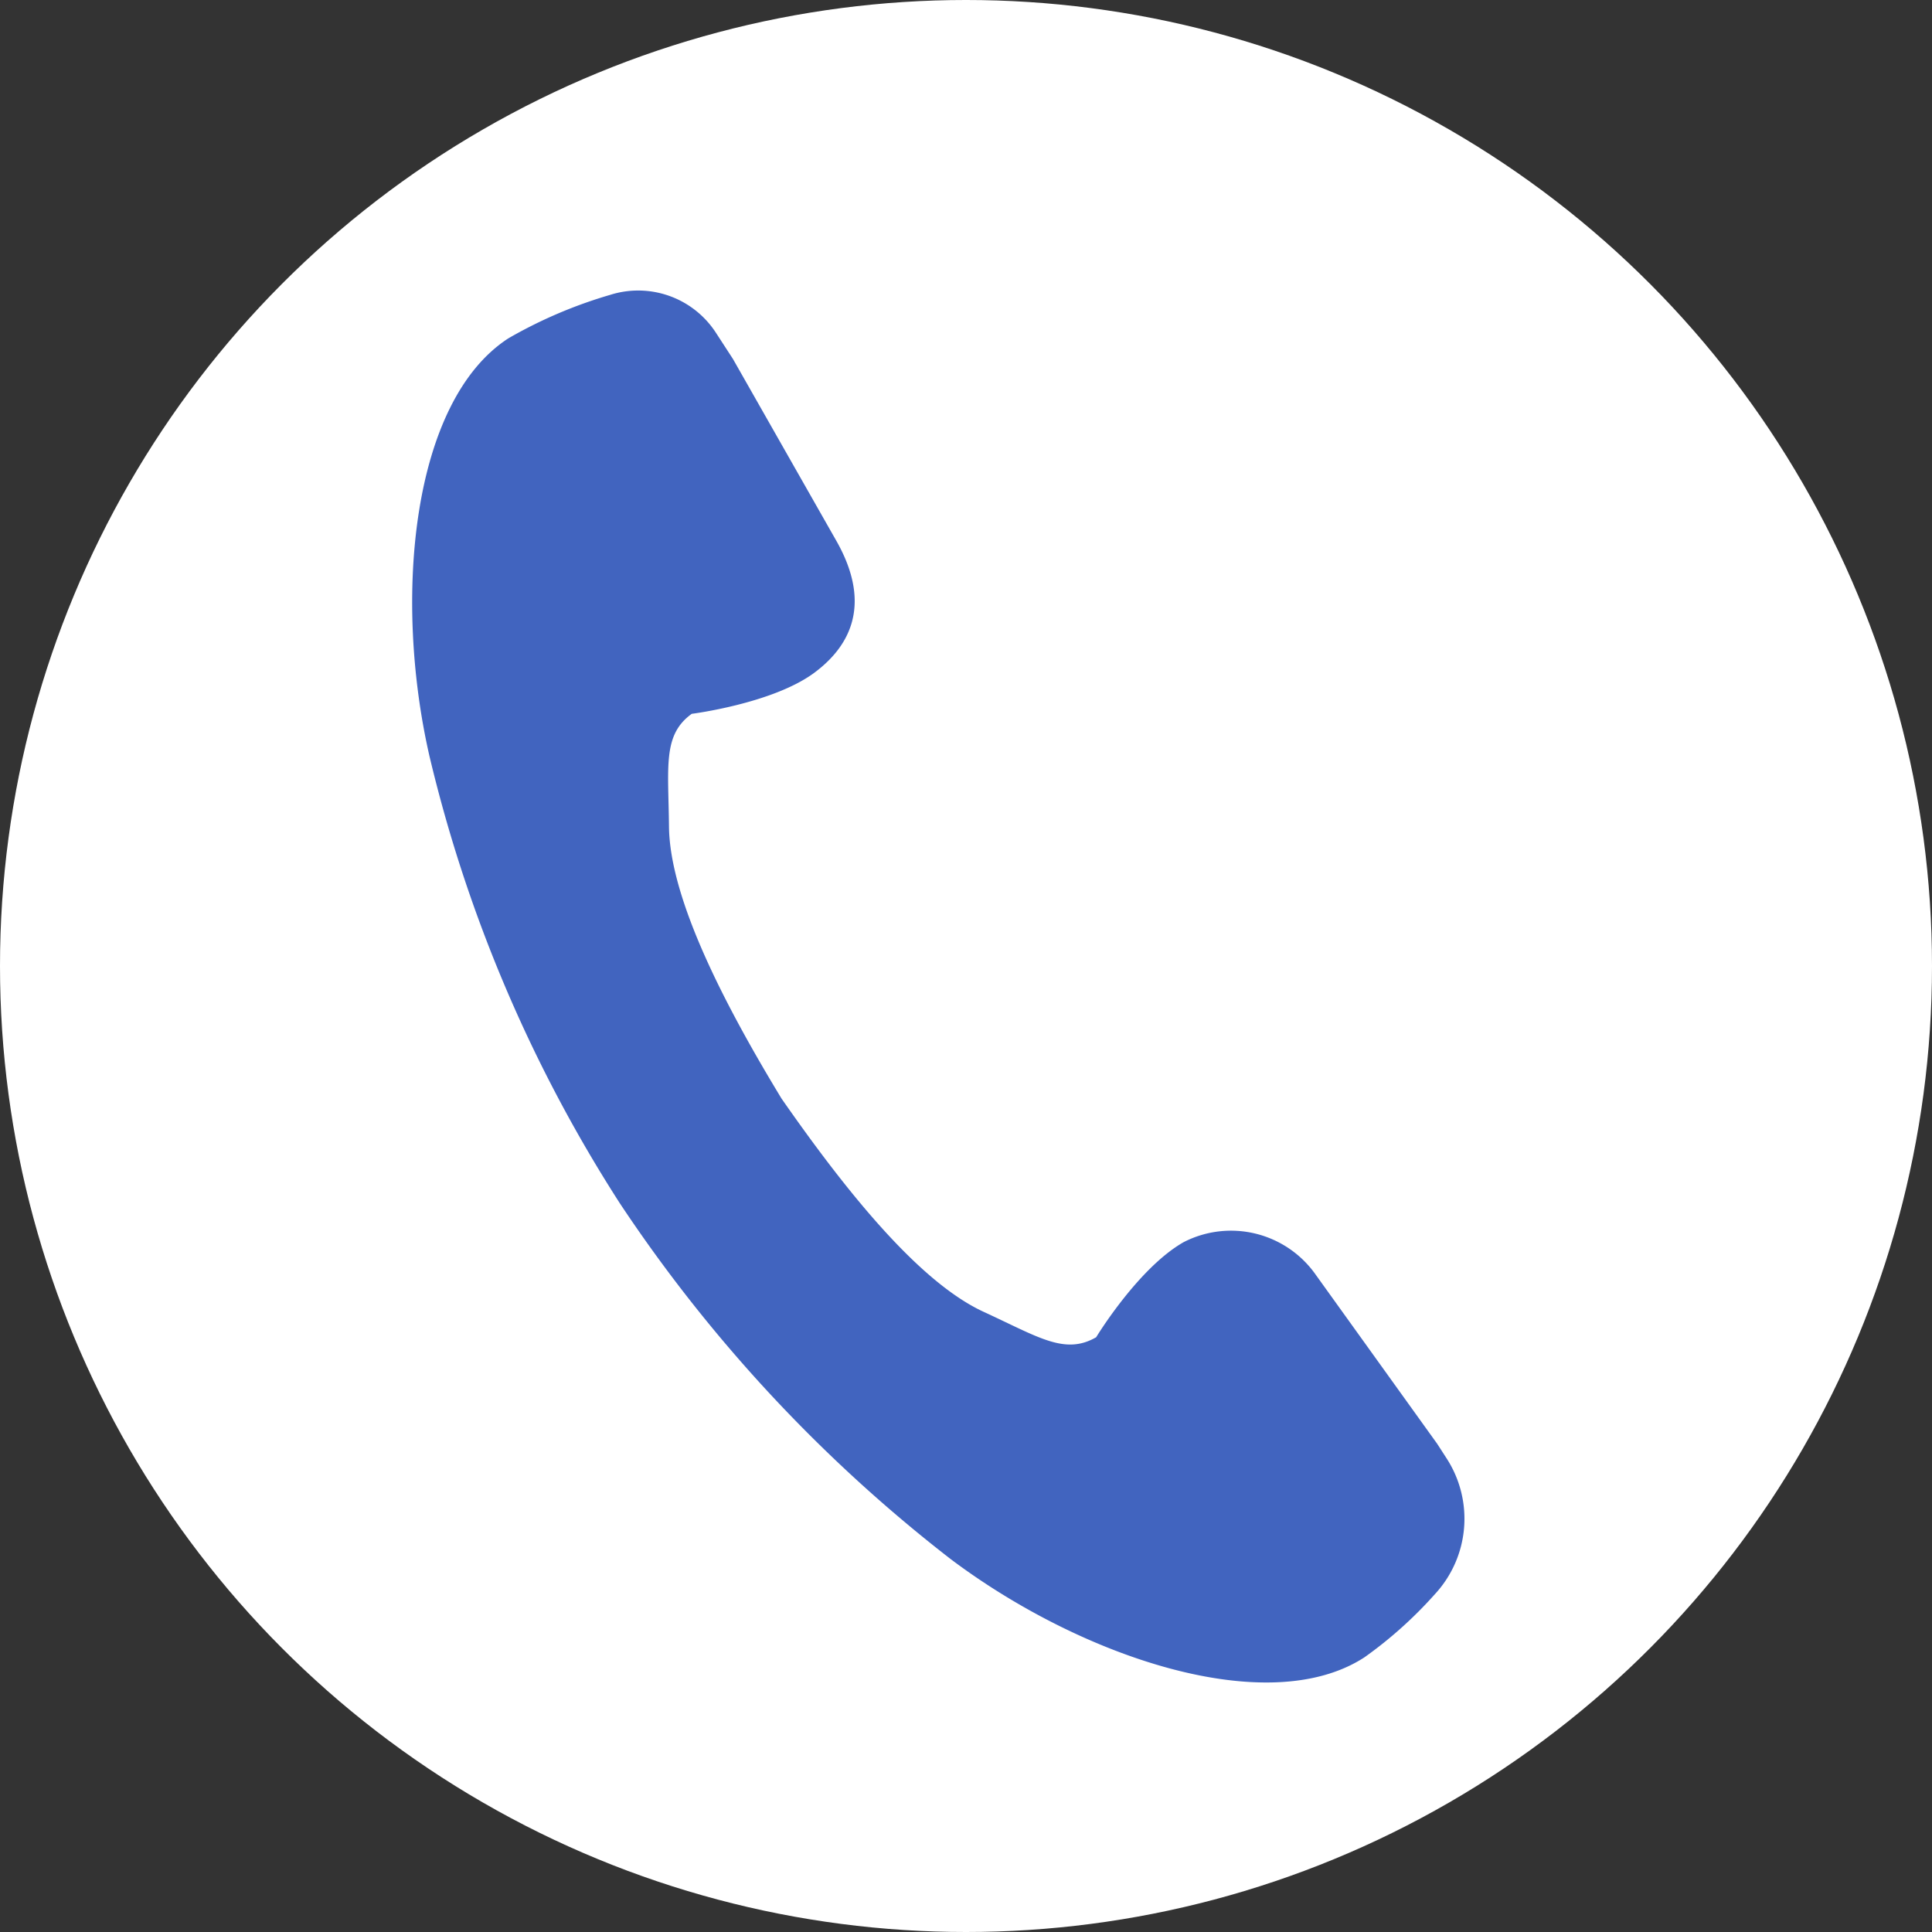
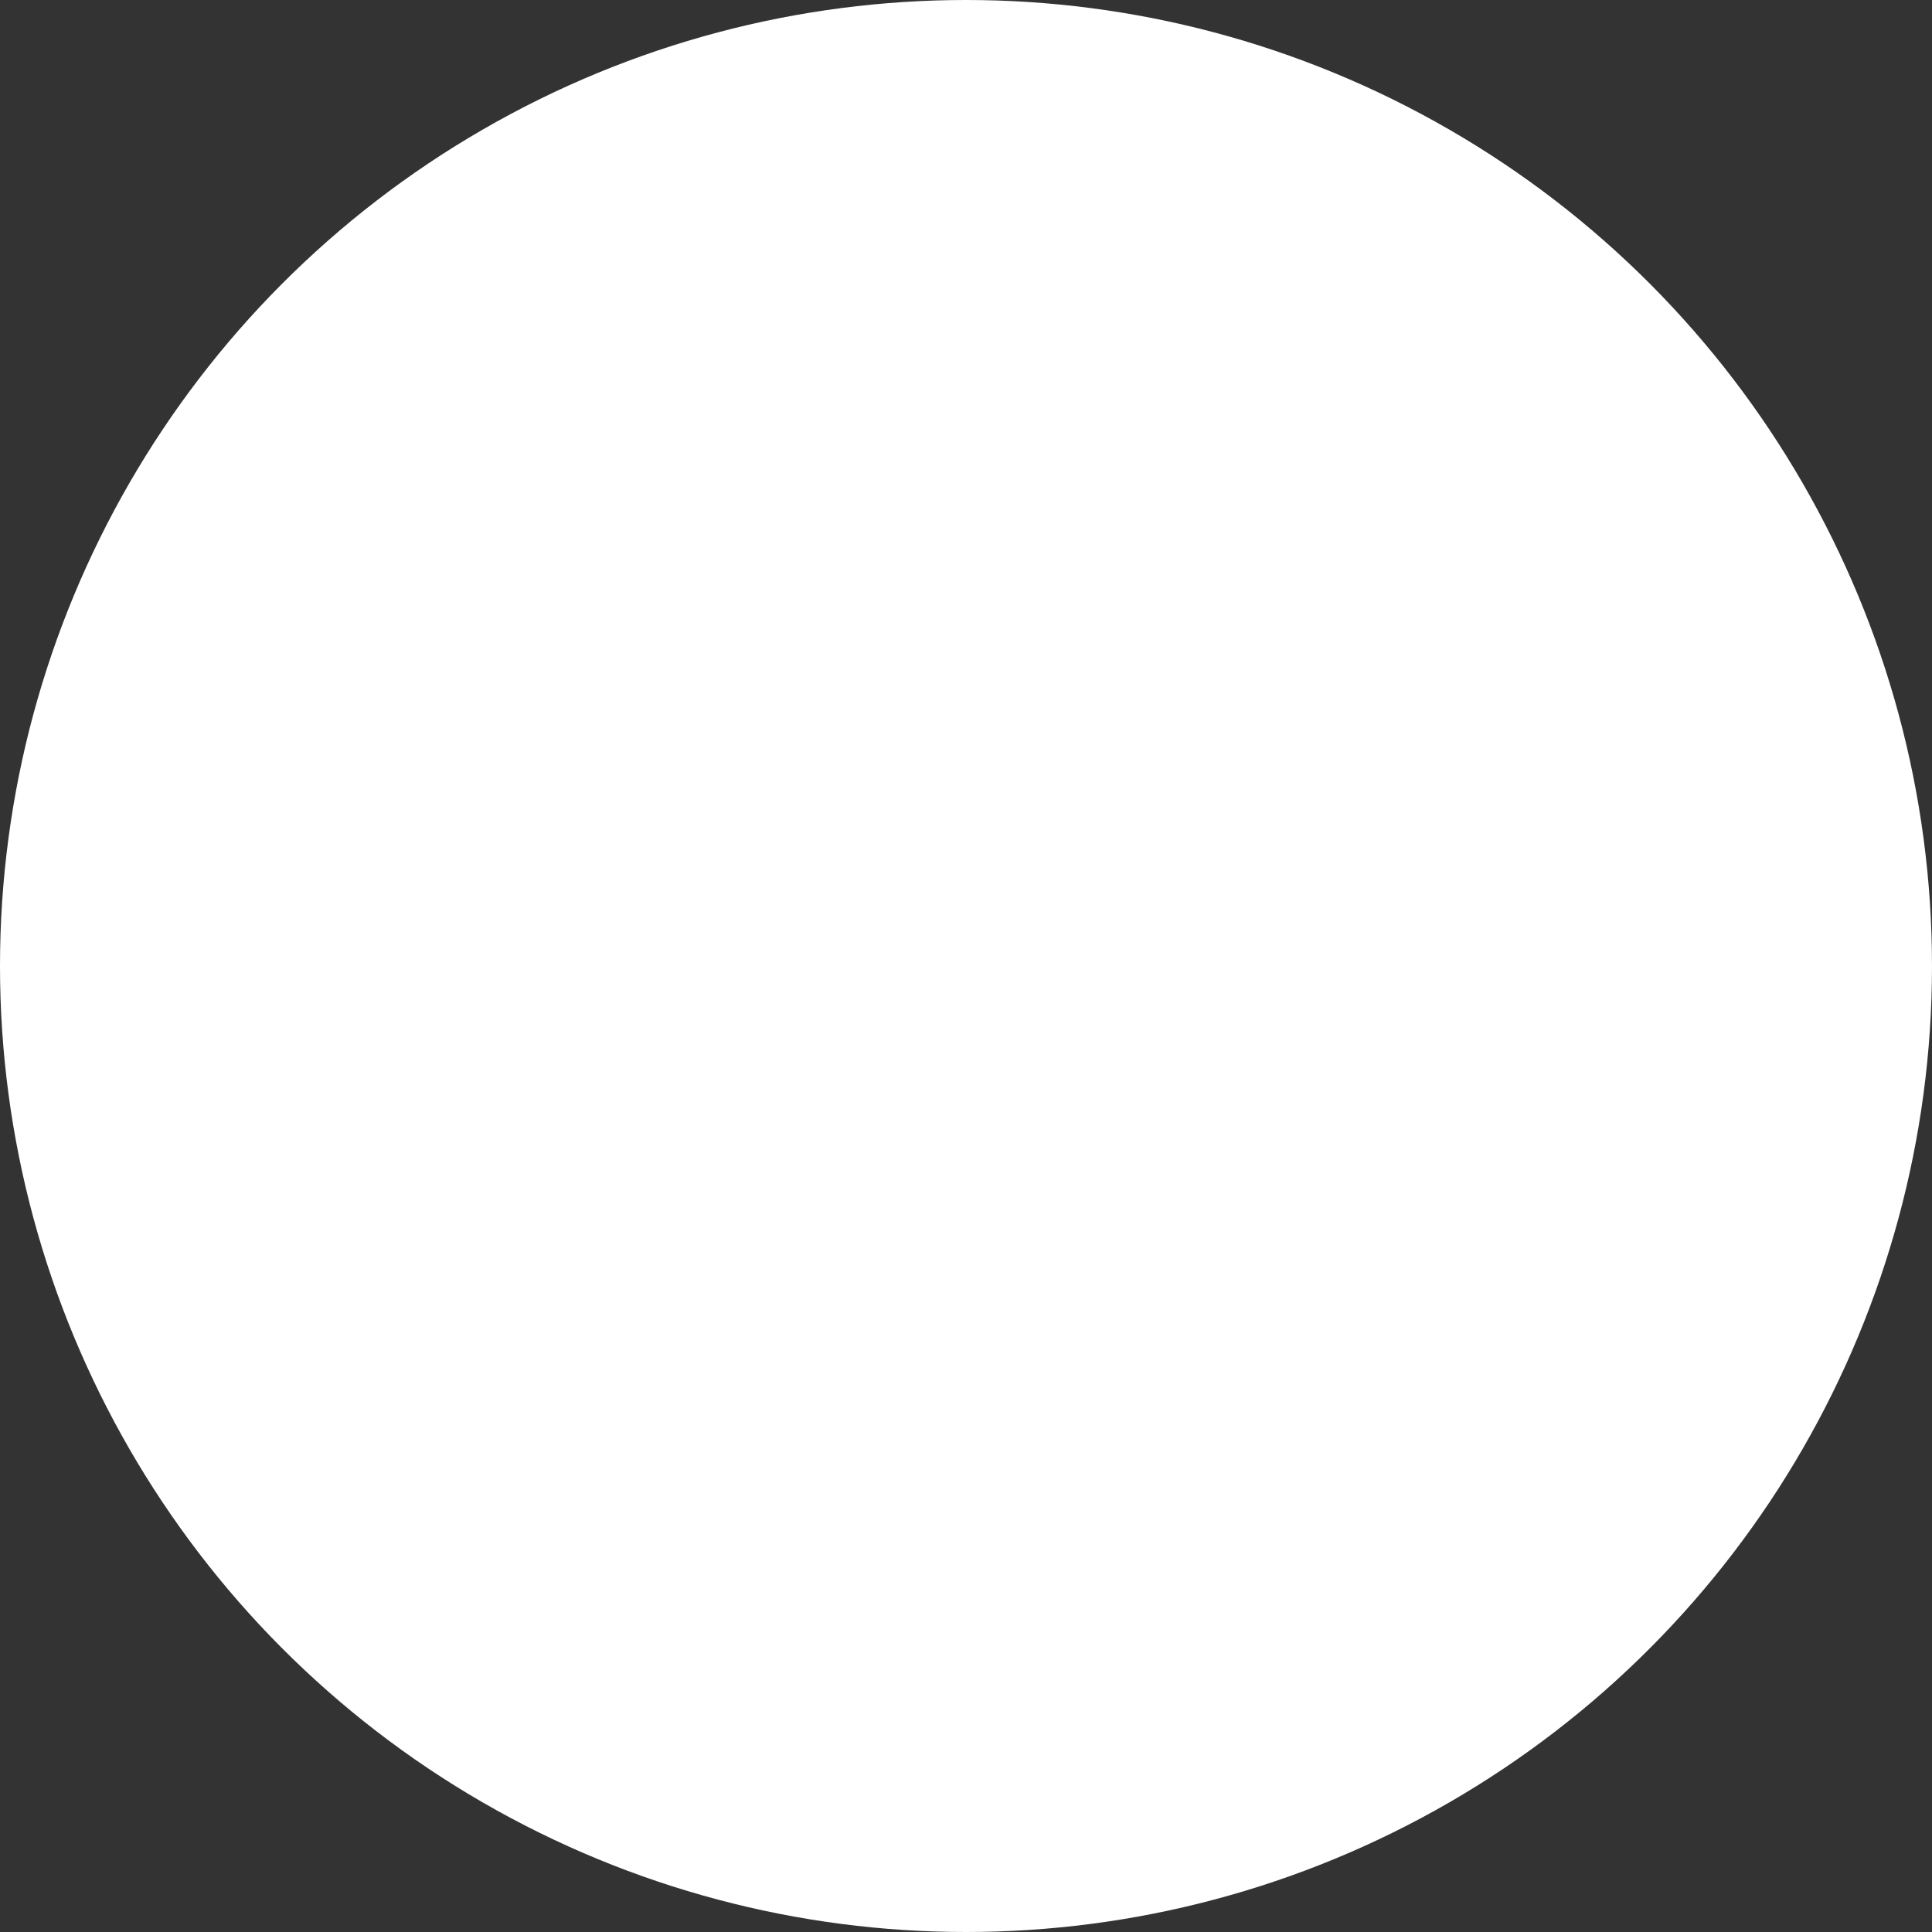
<svg xmlns="http://www.w3.org/2000/svg" viewBox="0 0 190 190">
  <rect x="0" y="0" width="190" height="190" fill="#333333" stroke="none" />
  <defs>
    <style>.cls-1{fill:#fff;}.cls-2{fill:#4164bf;}</style>
  </defs>
  <g id="レイヤー_2" data-name="レイヤー 2">
    <g id="レイヤー_1-2" data-name="レイヤー 1">
      <circle class="cls-1" cx="95" cy="95" r="95" />
-       <path class="cls-2" d="M50,33.27c-9.49,6.15-11.35,25.39-7.77,41.07a141.61,141.61,0,0,0,18.73,44,147.23,147.23,0,0,0,32.55,35c12.85,9.66,31.18,15.81,40.67,9.65a41.31,41.31,0,0,0,6.93-6.21,10.92,10.92,0,0,0,1.14-13.38l-.91-1.41L129.4,125.37a10.18,10.18,0,0,0-13-3.21c-4.47,2.54-8.6,9.35-8.6,9.35-3.07,1.77-5.64,0-11-2.47-6.6-3-14-12.48-19.94-21-5.39-8.88-11-19.51-11.07-26.77-.06-5.92-.63-9,2.24-11.07,0,0,7.9-1,12-4,3.07-2.26,6.07-6.31,2.17-13.1L72.08,35.3l-1.69-2.6A9.11,9.11,0,0,0,60,29,45.5,45.5,0,0,0,50,33.27Z" />
    </g>
  </g>
</svg>